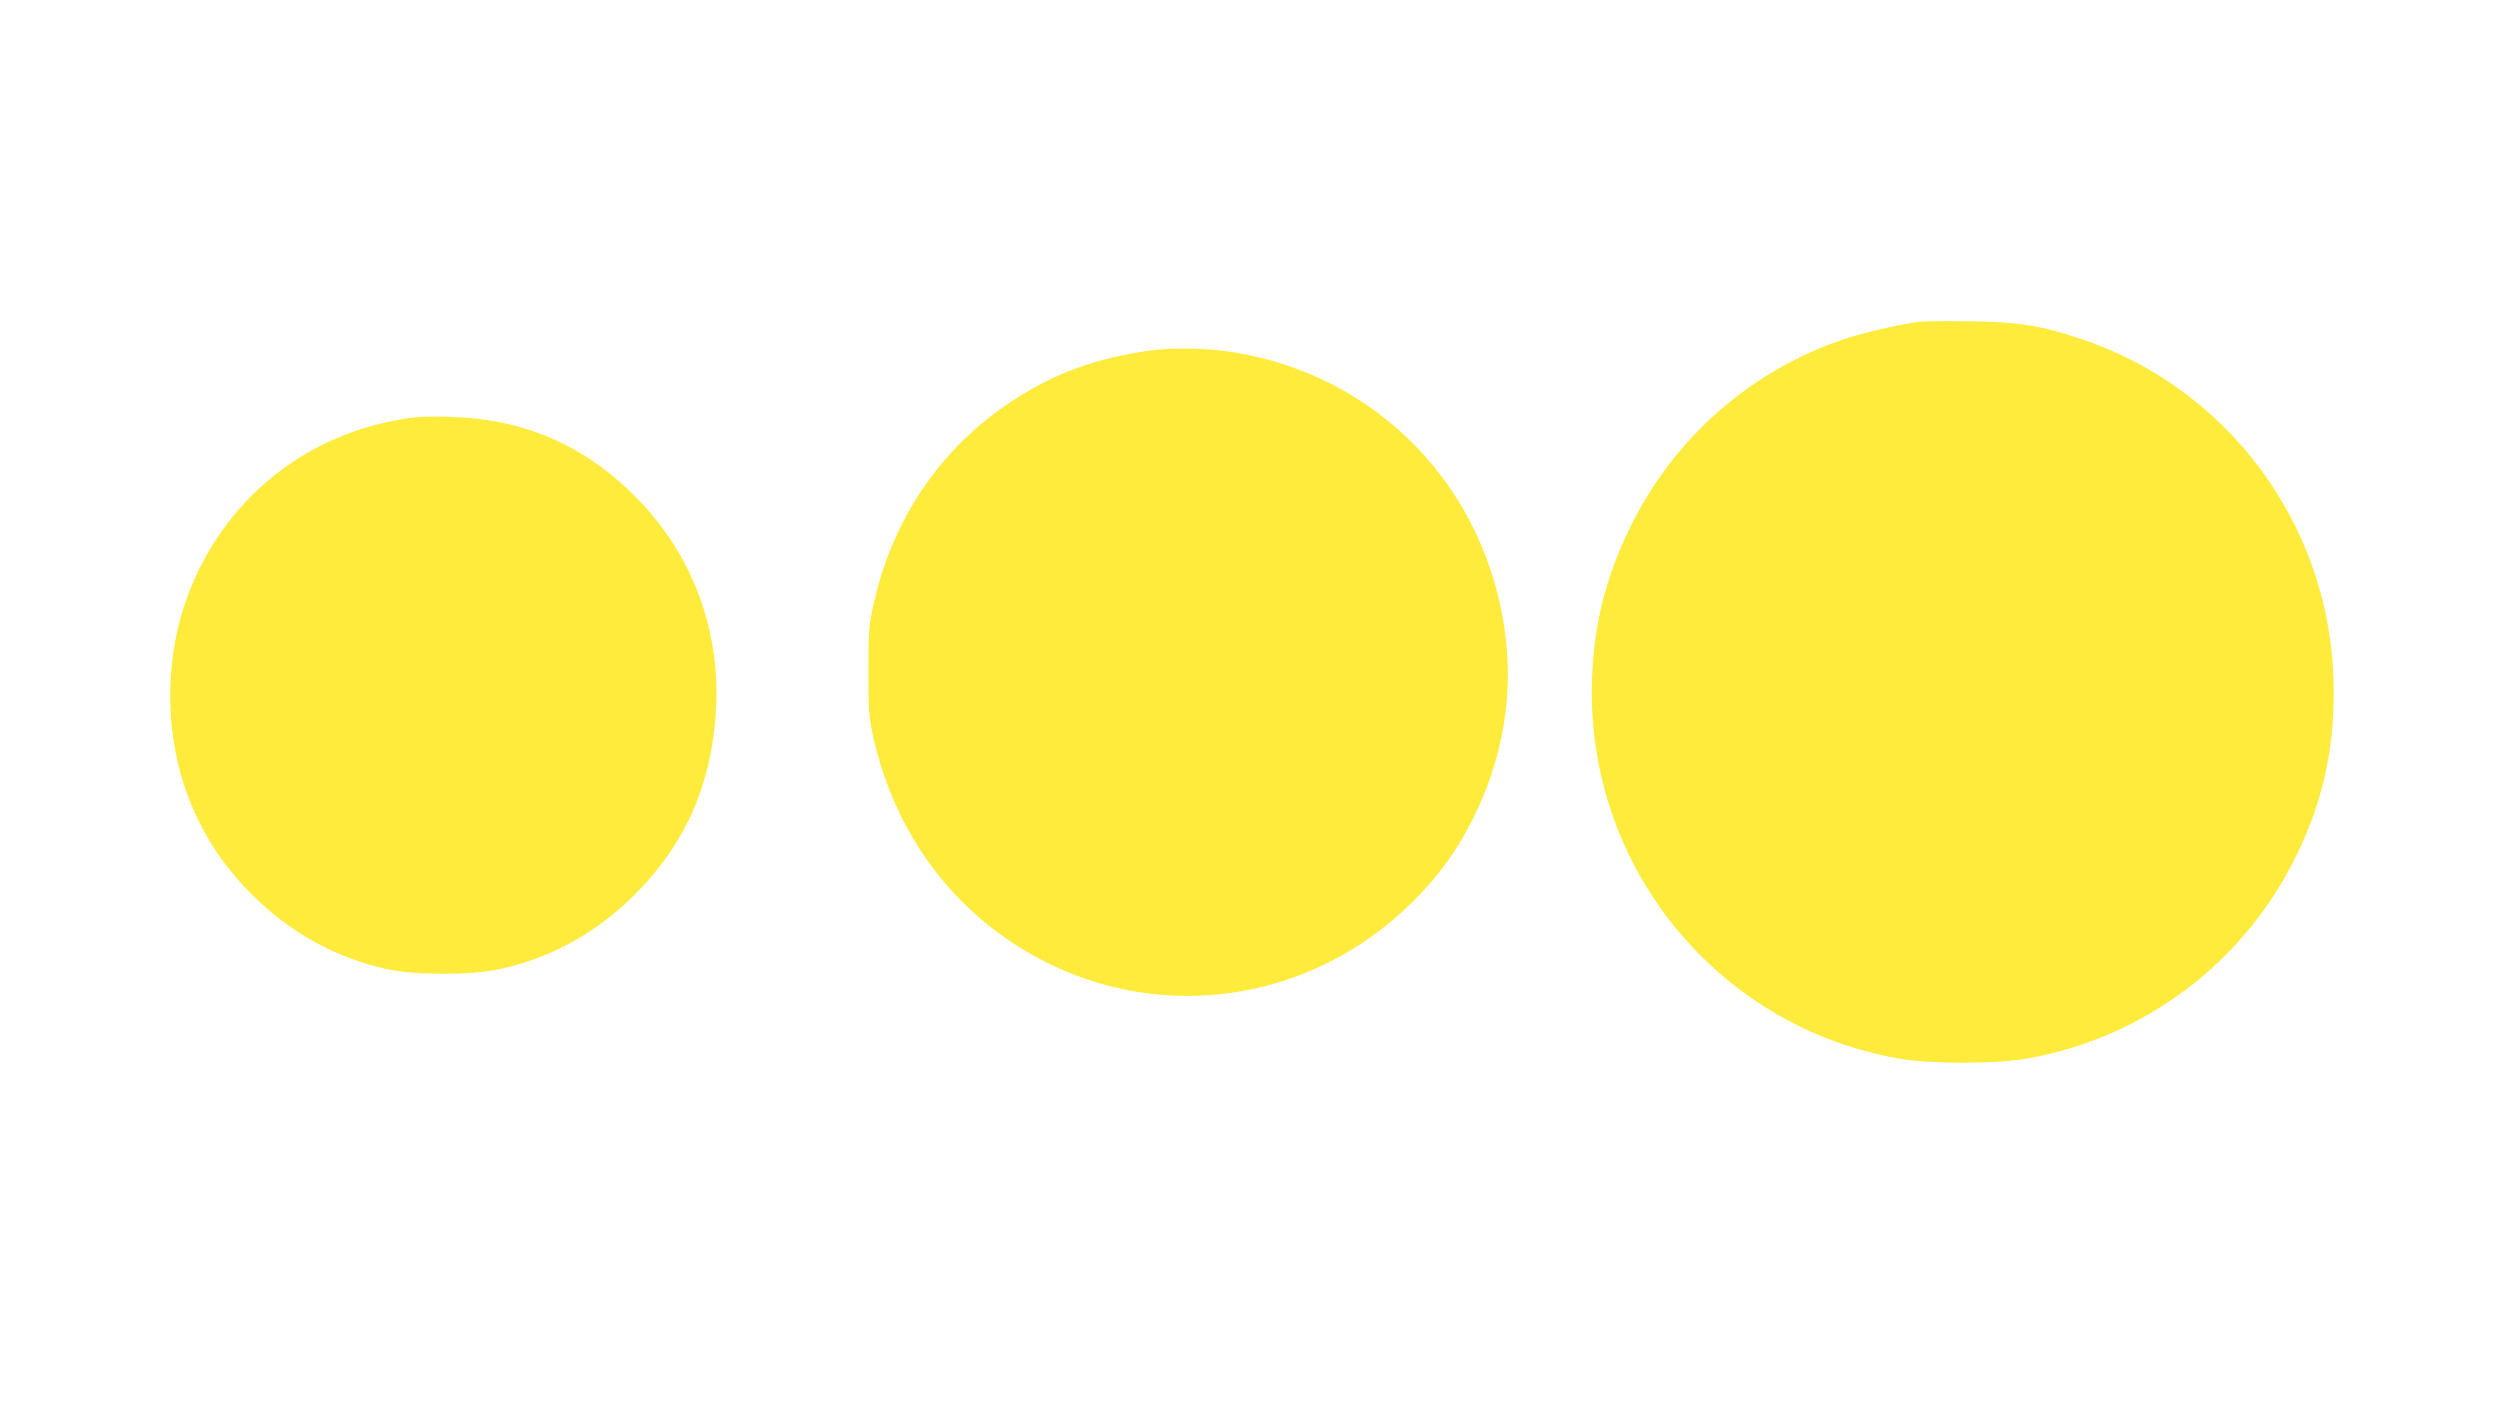
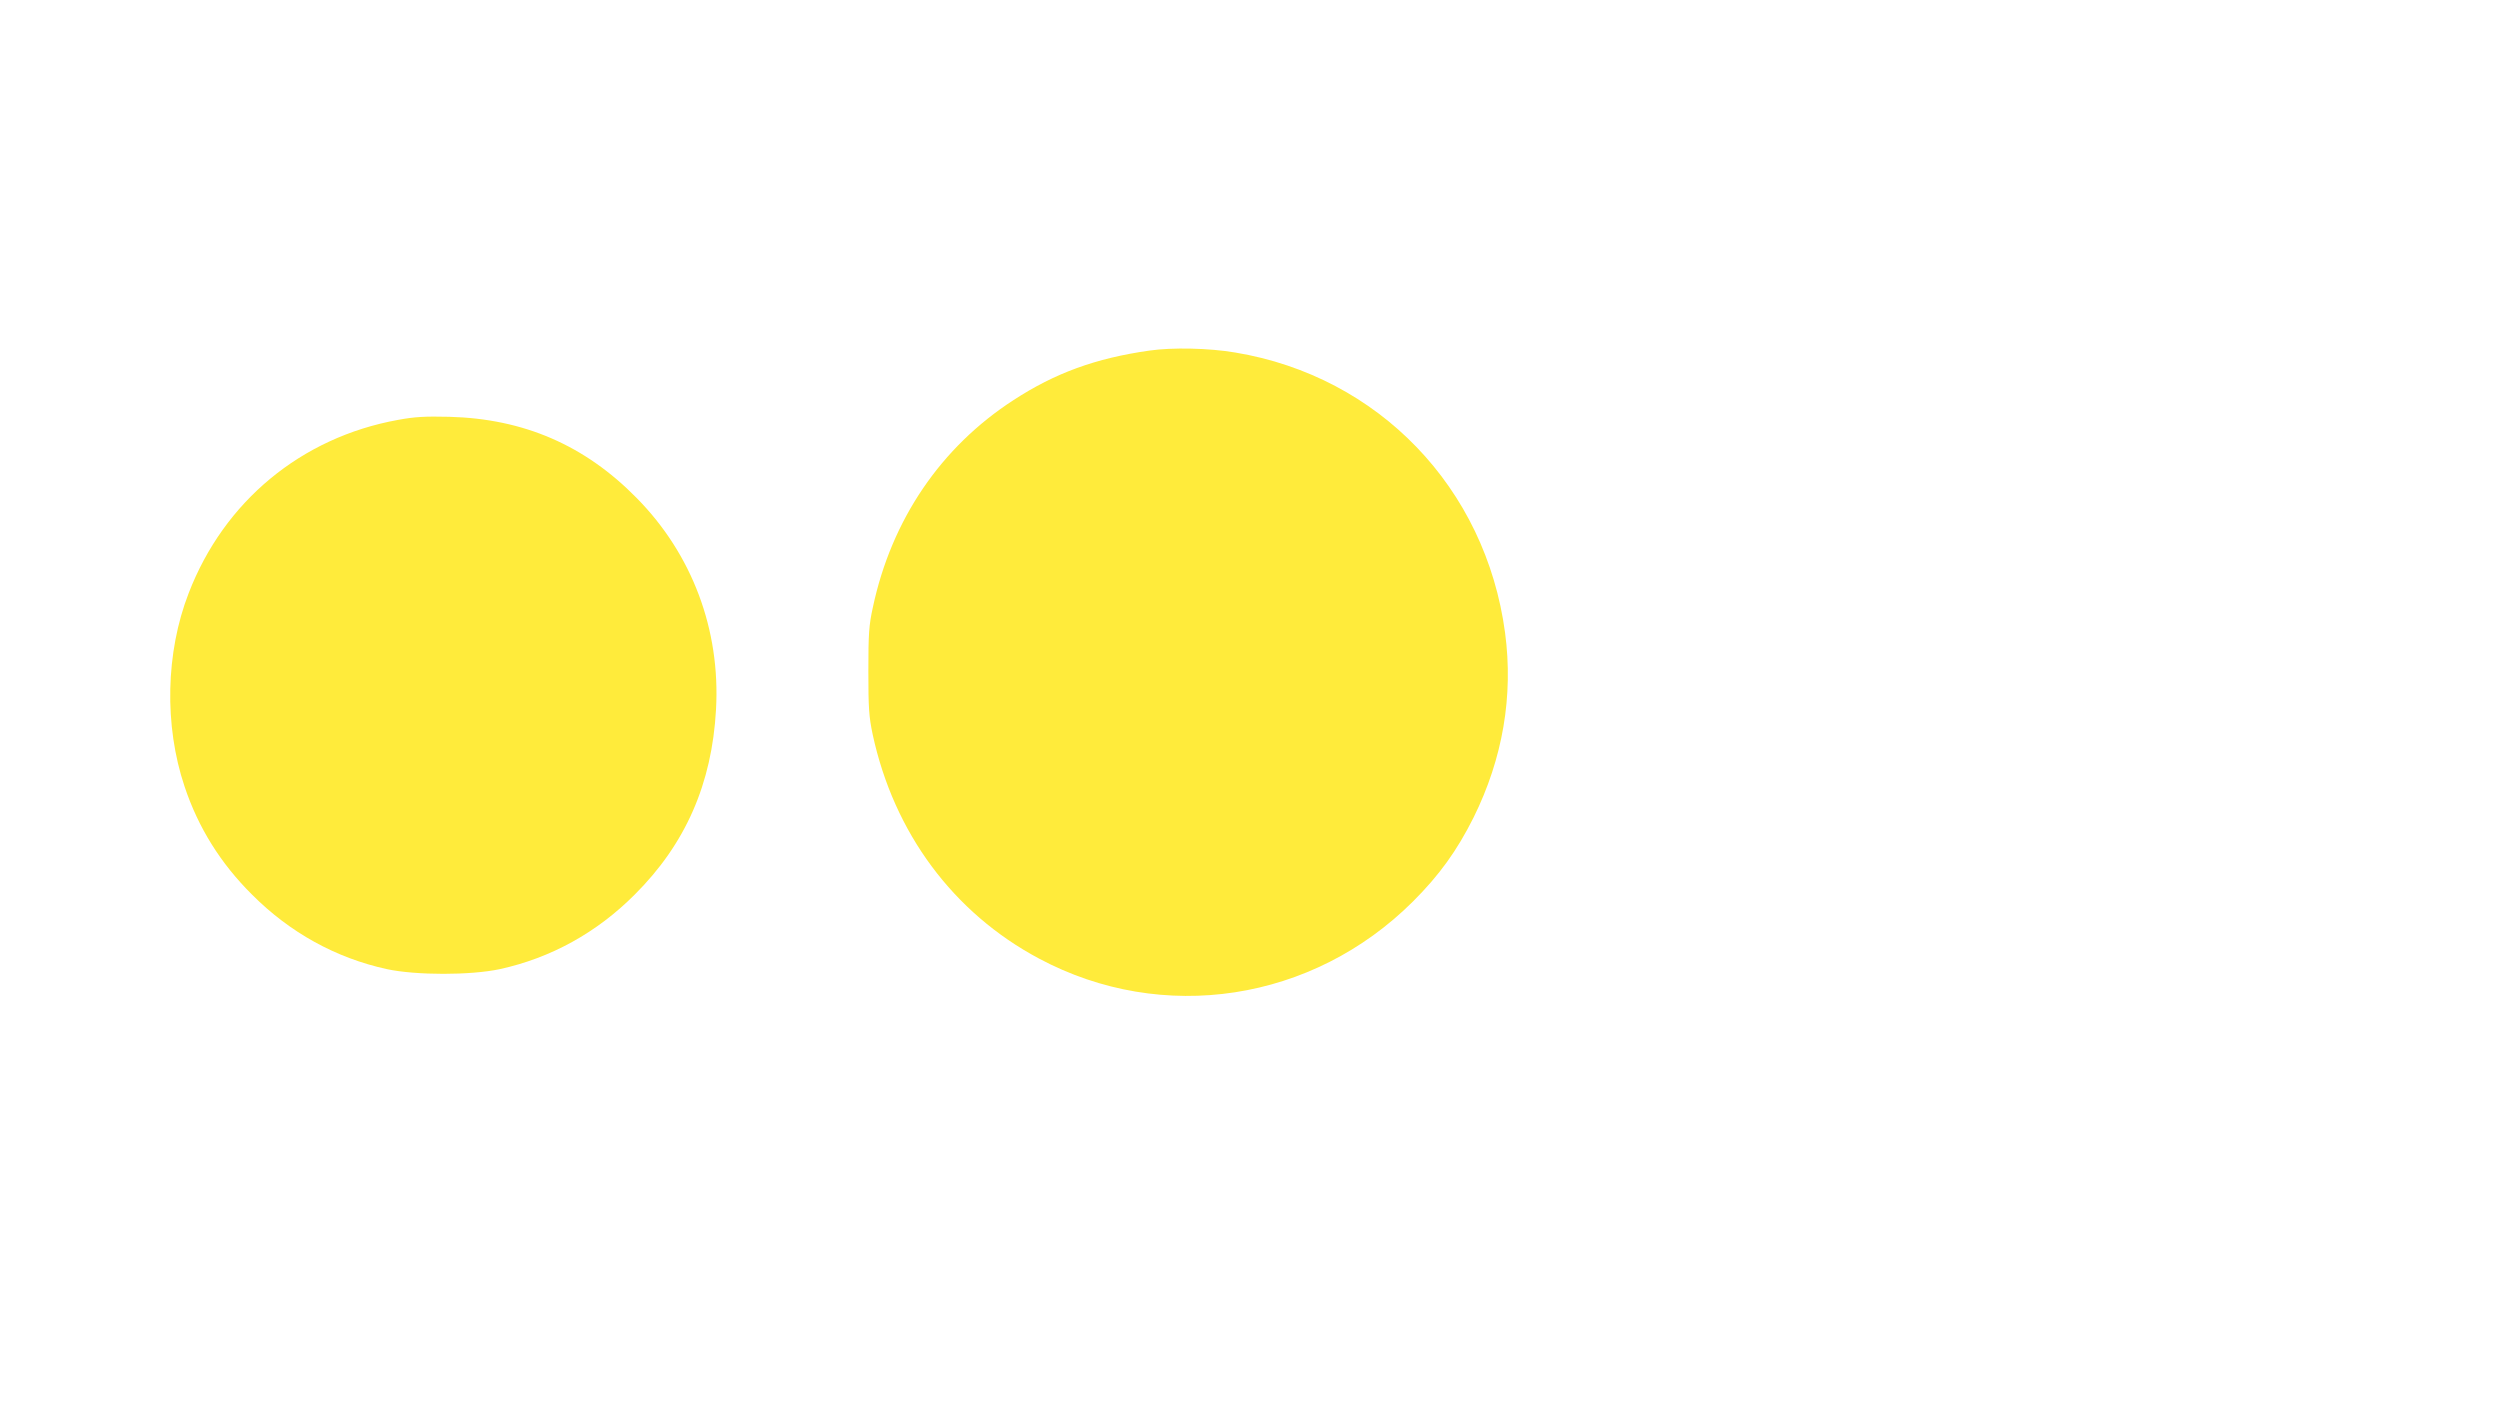
<svg xmlns="http://www.w3.org/2000/svg" version="1.0" width="1280pt" height="720pt" viewBox="0 0 1280 720" preserveAspectRatio="xMidYMid meet">
  <g transform="translate(0,720) scale(0.1,-0.1)" fill="#ffeb3b" stroke="none">
-     <path d="M9830 5553 c-97 -12 -292 -57 -387 -89 -484 -162 -881 -514 -1103 -977 -131 -272 -190 -534 -190 -834 1 -927 666 -1717 1578 -1874 161 -27 483 -27 644 0 605 105 1120 492 1388 1046 141 290 199 573 187 910 -29 789 -544 1479 -1290 1729 -205 69 -324 88 -572 91 -121 2 -236 1 -255 -2z" />
    <path d="M5885 5405 c-275 -39 -483 -115 -695 -253 -373 -241 -626 -614 -721 -1062 -20 -90 -23 -136 -23 -325 0 -191 3 -234 22 -325 109 -505 413 -914 852 -1148 633 -338 1401 -220 1915 293 135 135 225 260 310 430 149 301 204 622 161 945 -99 743 -648 1313 -1381 1435 -134 23 -323 27 -440 10z" />
    <path d="M2037 5050 c-495 -90 -890 -417 -1071 -887 -118 -304 -126 -677 -21 -990 70 -210 184 -393 345 -553 194 -195 430 -325 691 -382 150 -32 428 -32 578 0 261 57 497 187 691 382 260 259 395 567 416 947 23 409 -122 795 -406 1083 -266 271 -579 406 -960 416 -124 3 -177 0 -263 -16z" />
  </g>
</svg>